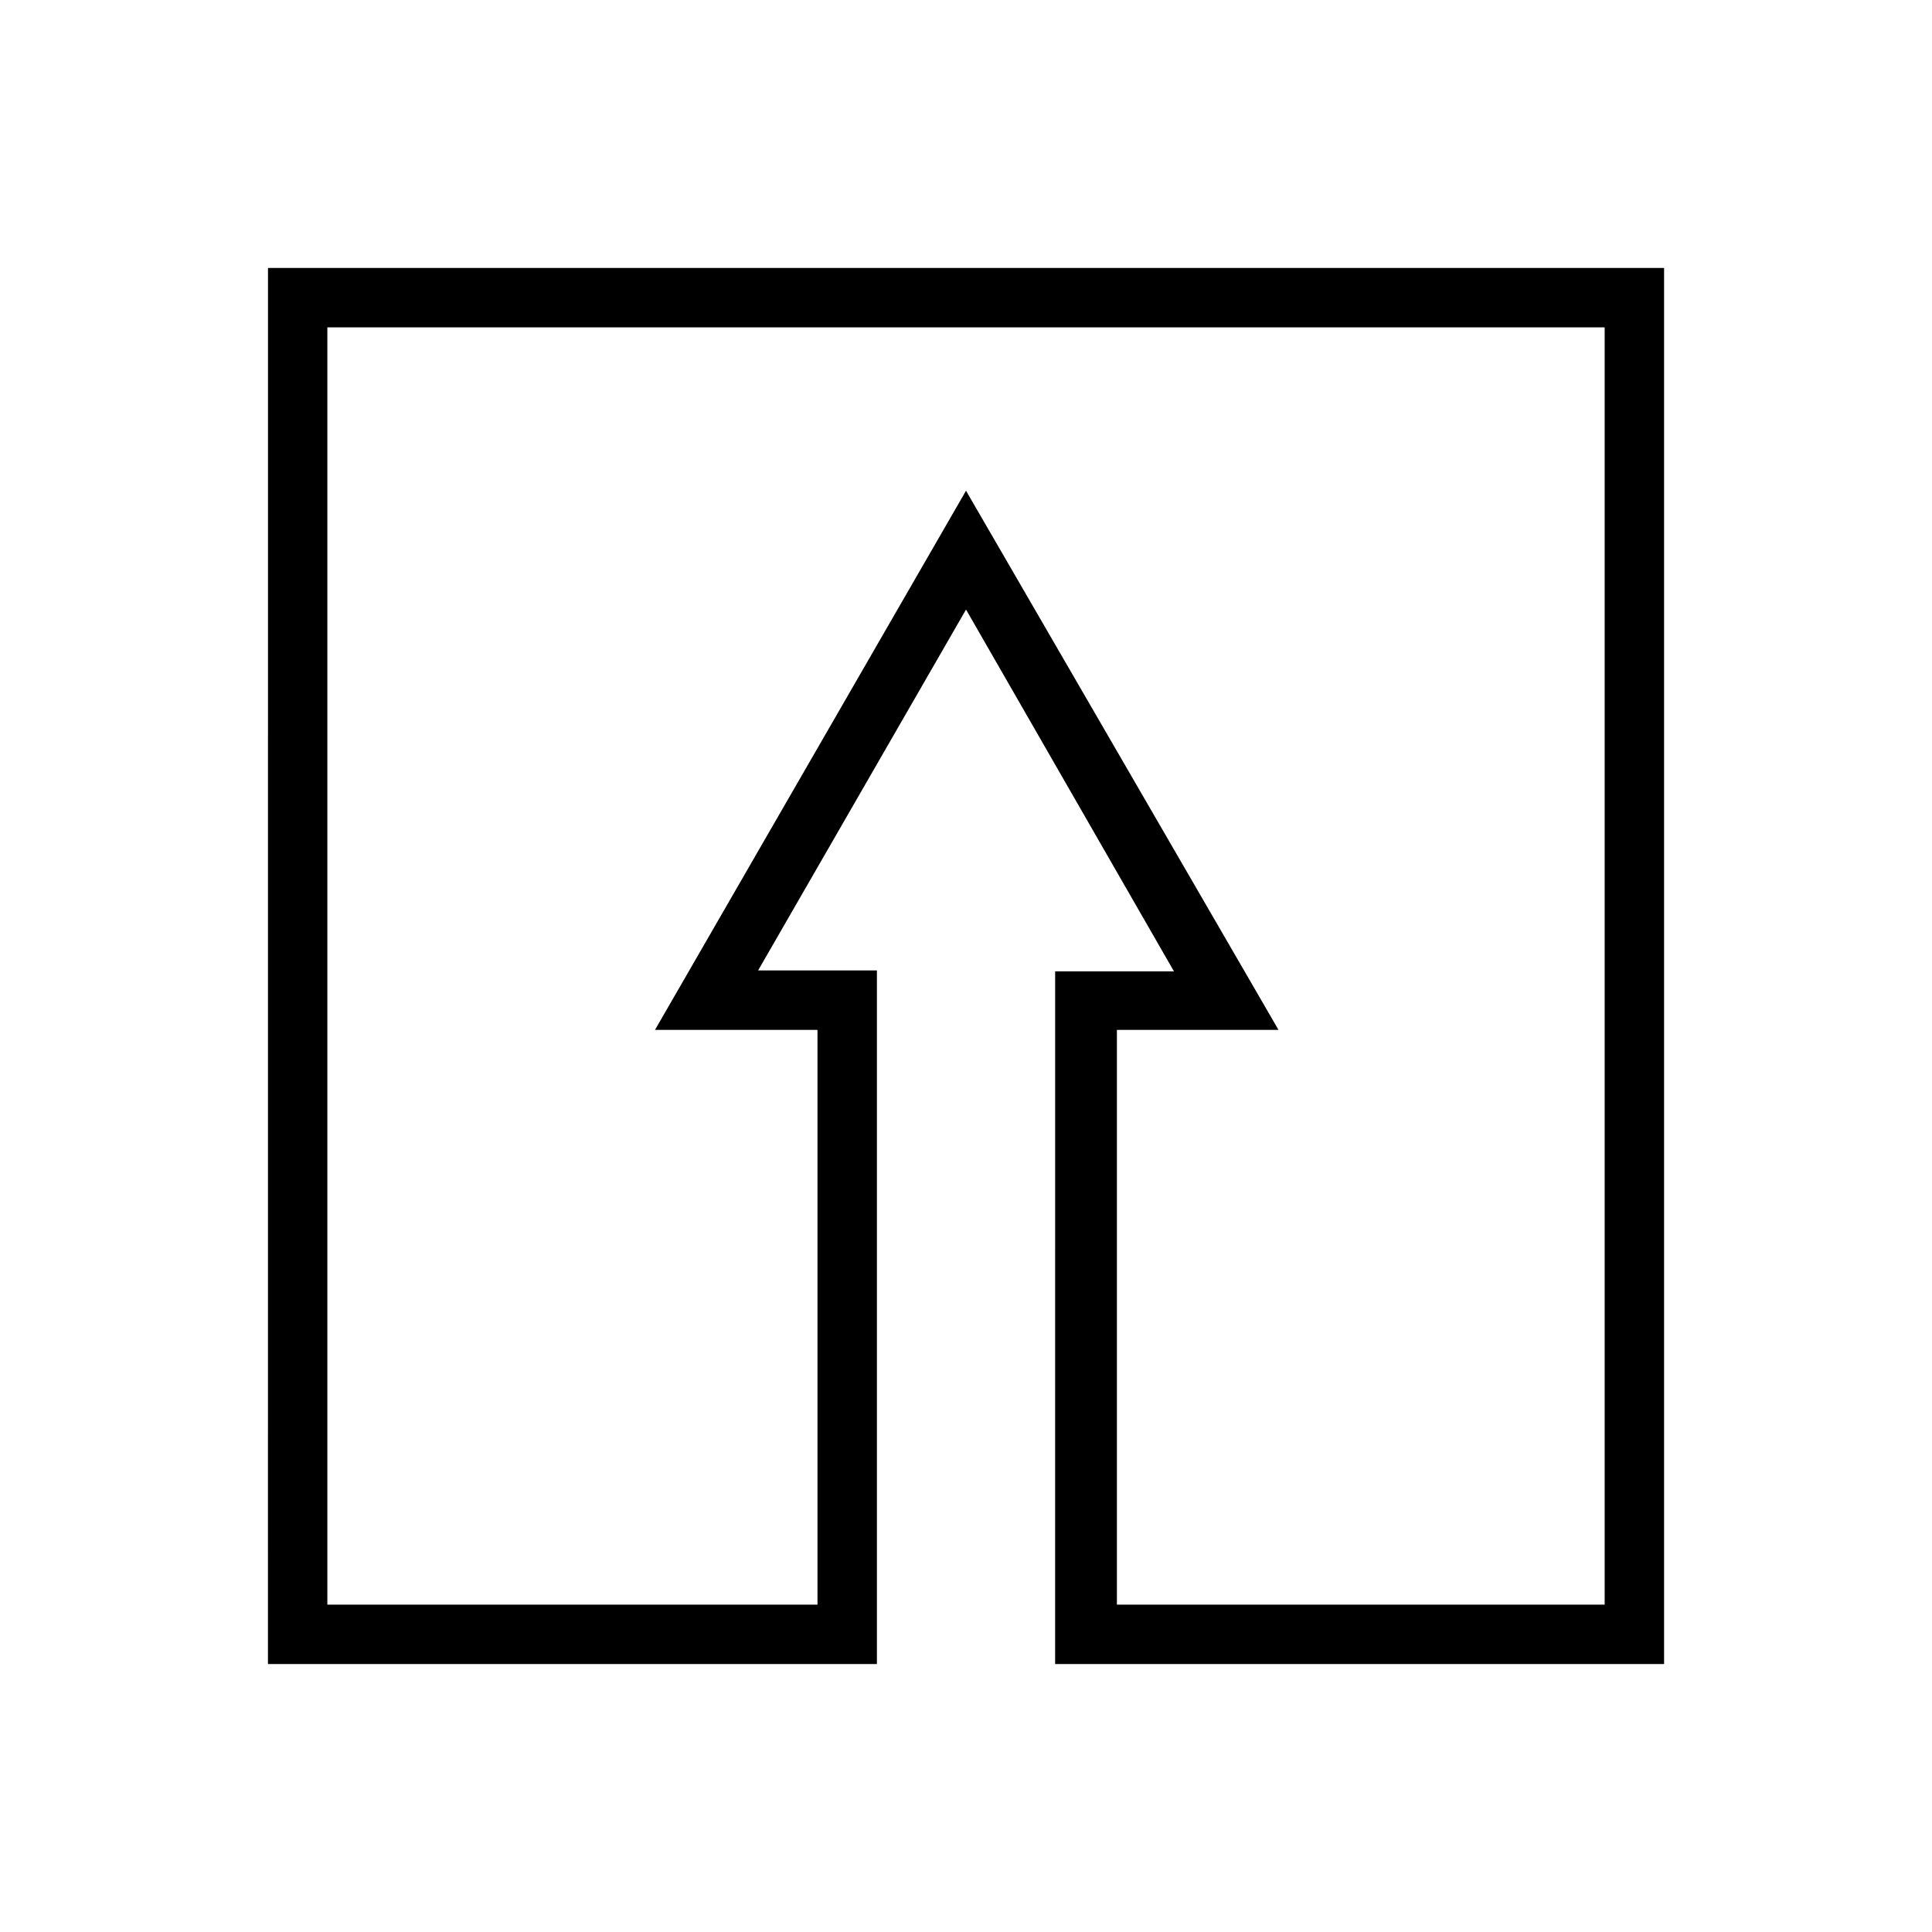
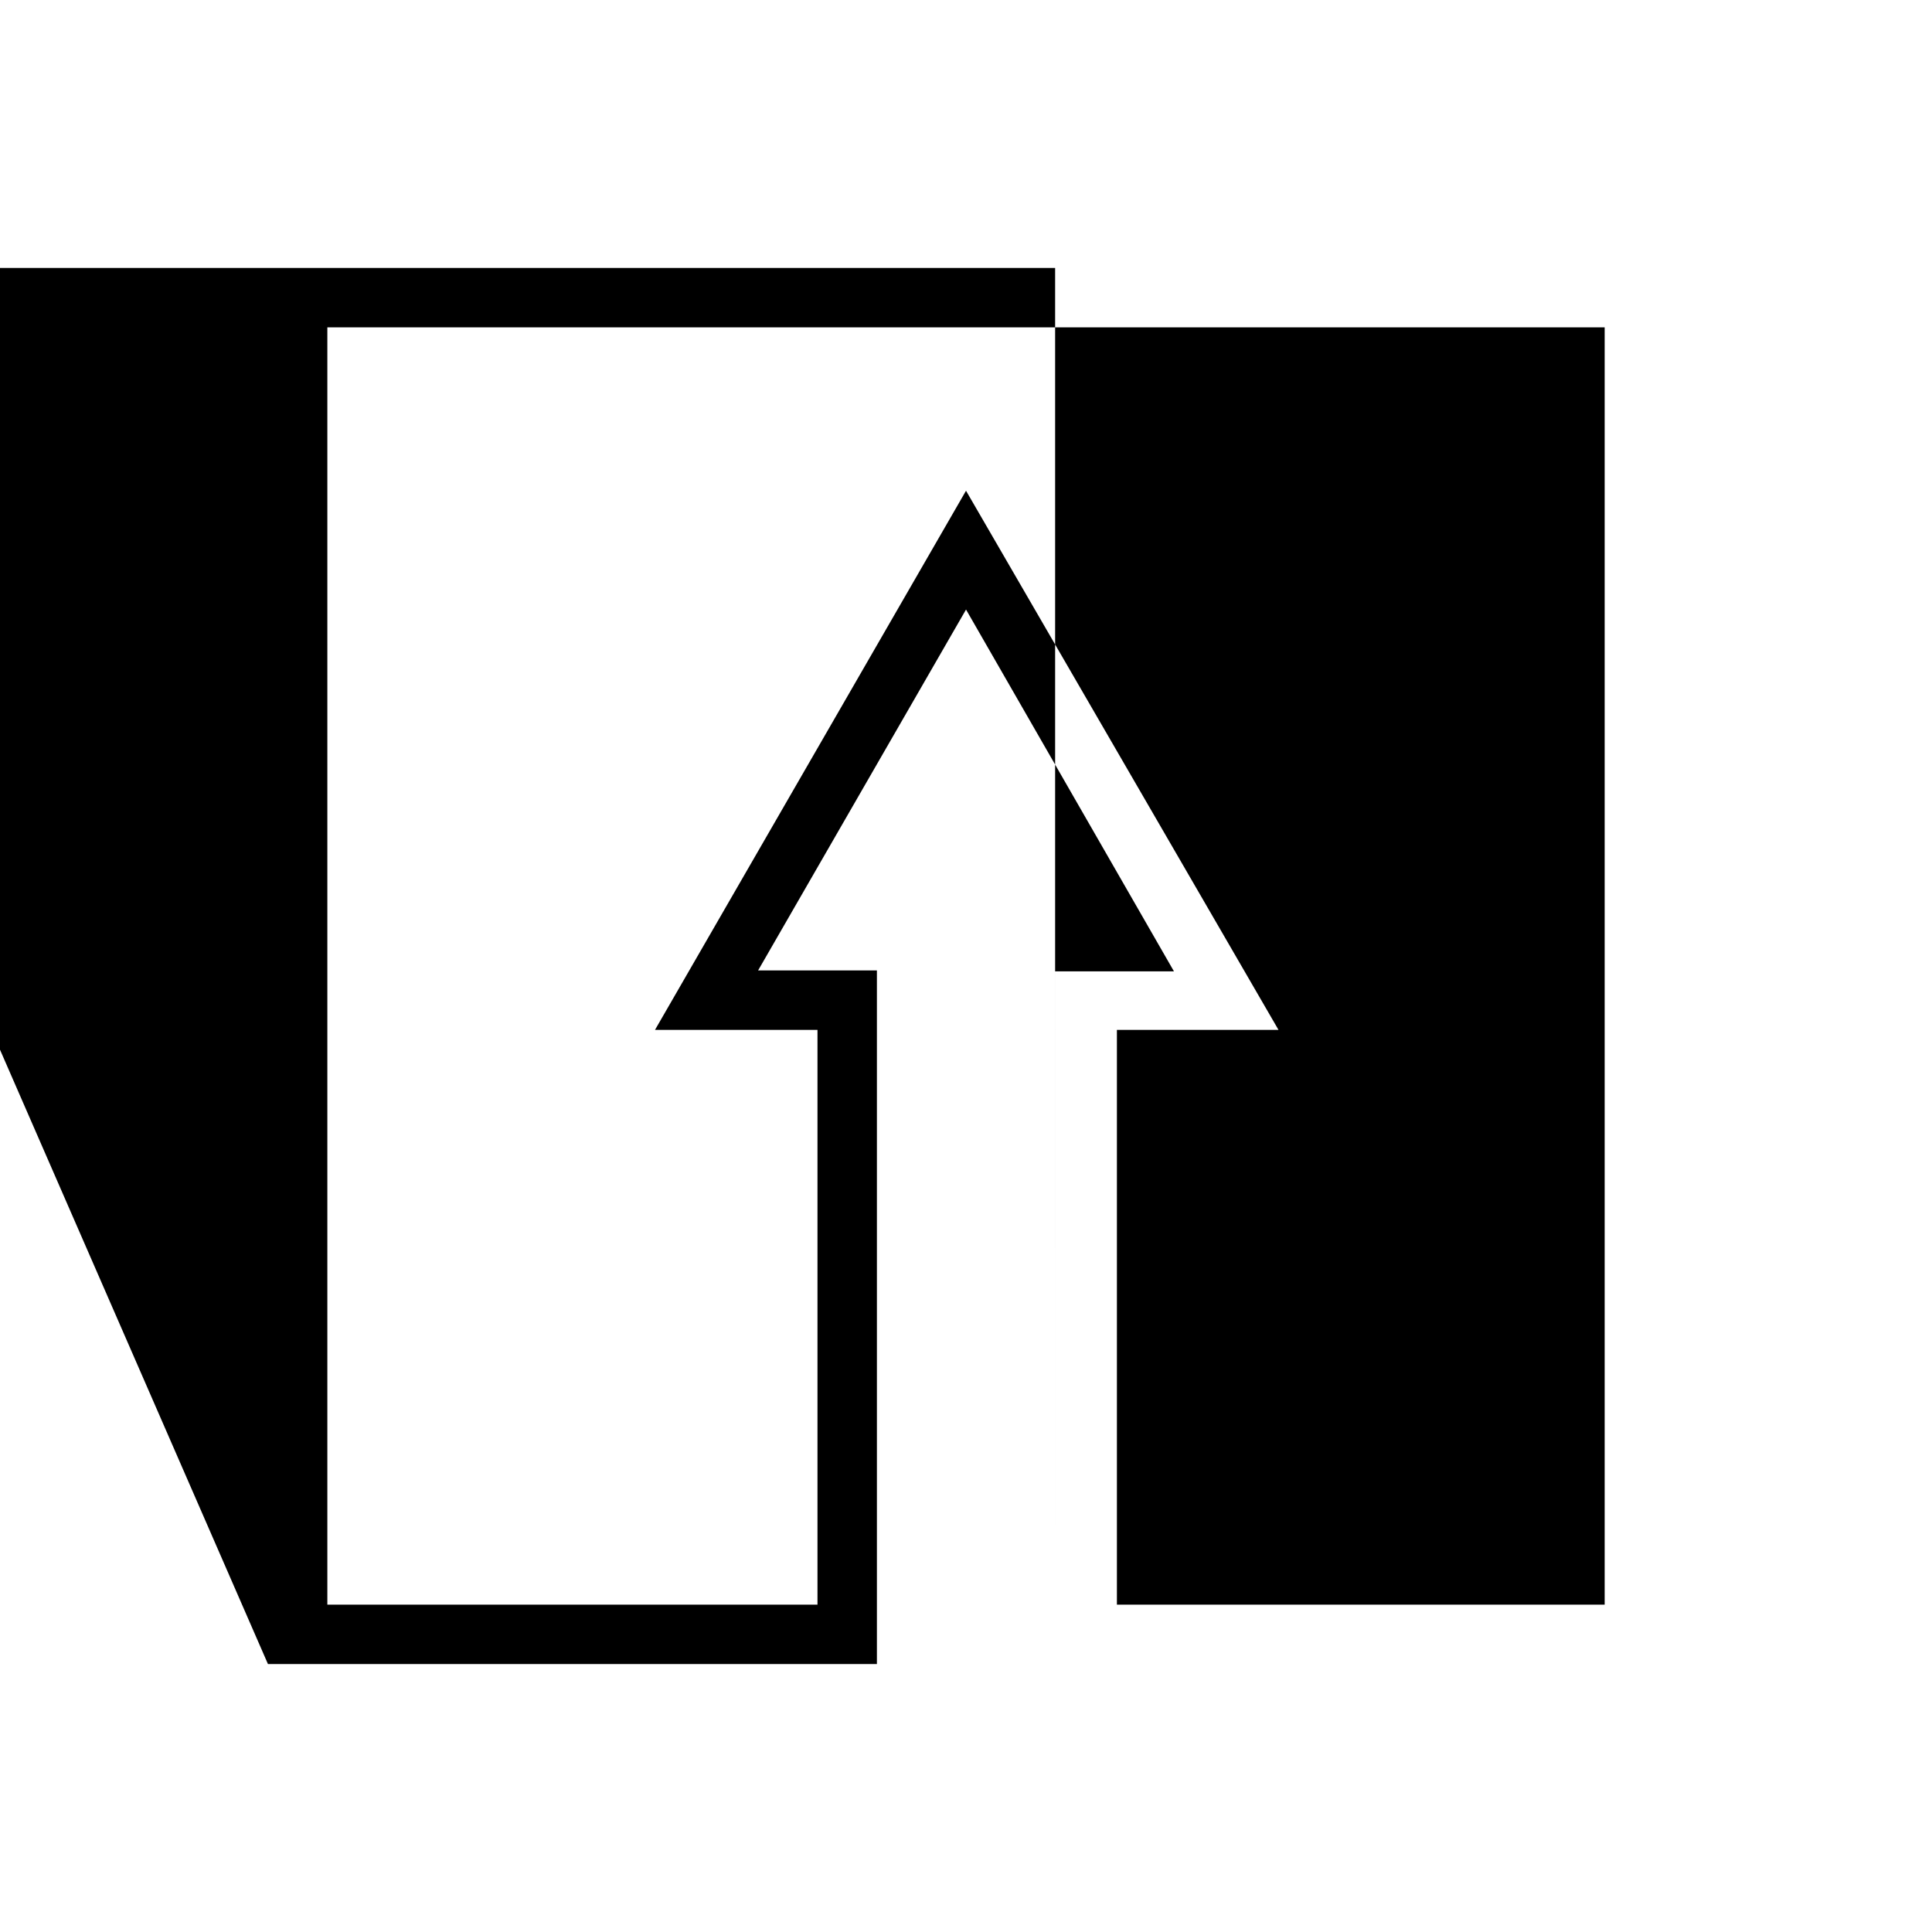
<svg xmlns="http://www.w3.org/2000/svg" fill="#000000" width="800px" height="800px" version="1.1" viewBox="144 144 512 512">
-   <path d="m215.01 584.99h161.38v-183.81h-31.488l55.105-95.645 55.105 95.883h-31.488l-0.004 183.57h161.38v-369.98h-369.98zm15.742-354.24h338.5v338.5h-129.26v-152.32h42.824l-82.812-142.88-82.422 142.88h43.059v152.32h-129.89z" />
+   <path d="m215.01 584.99h161.38v-183.81h-31.488l55.105-95.645 55.105 95.883h-31.488l-0.004 183.57v-369.98h-369.98zm15.742-354.24h338.5v338.5h-129.26v-152.32h42.824l-82.812-142.88-82.422 142.88h43.059v152.32h-129.89z" />
</svg>